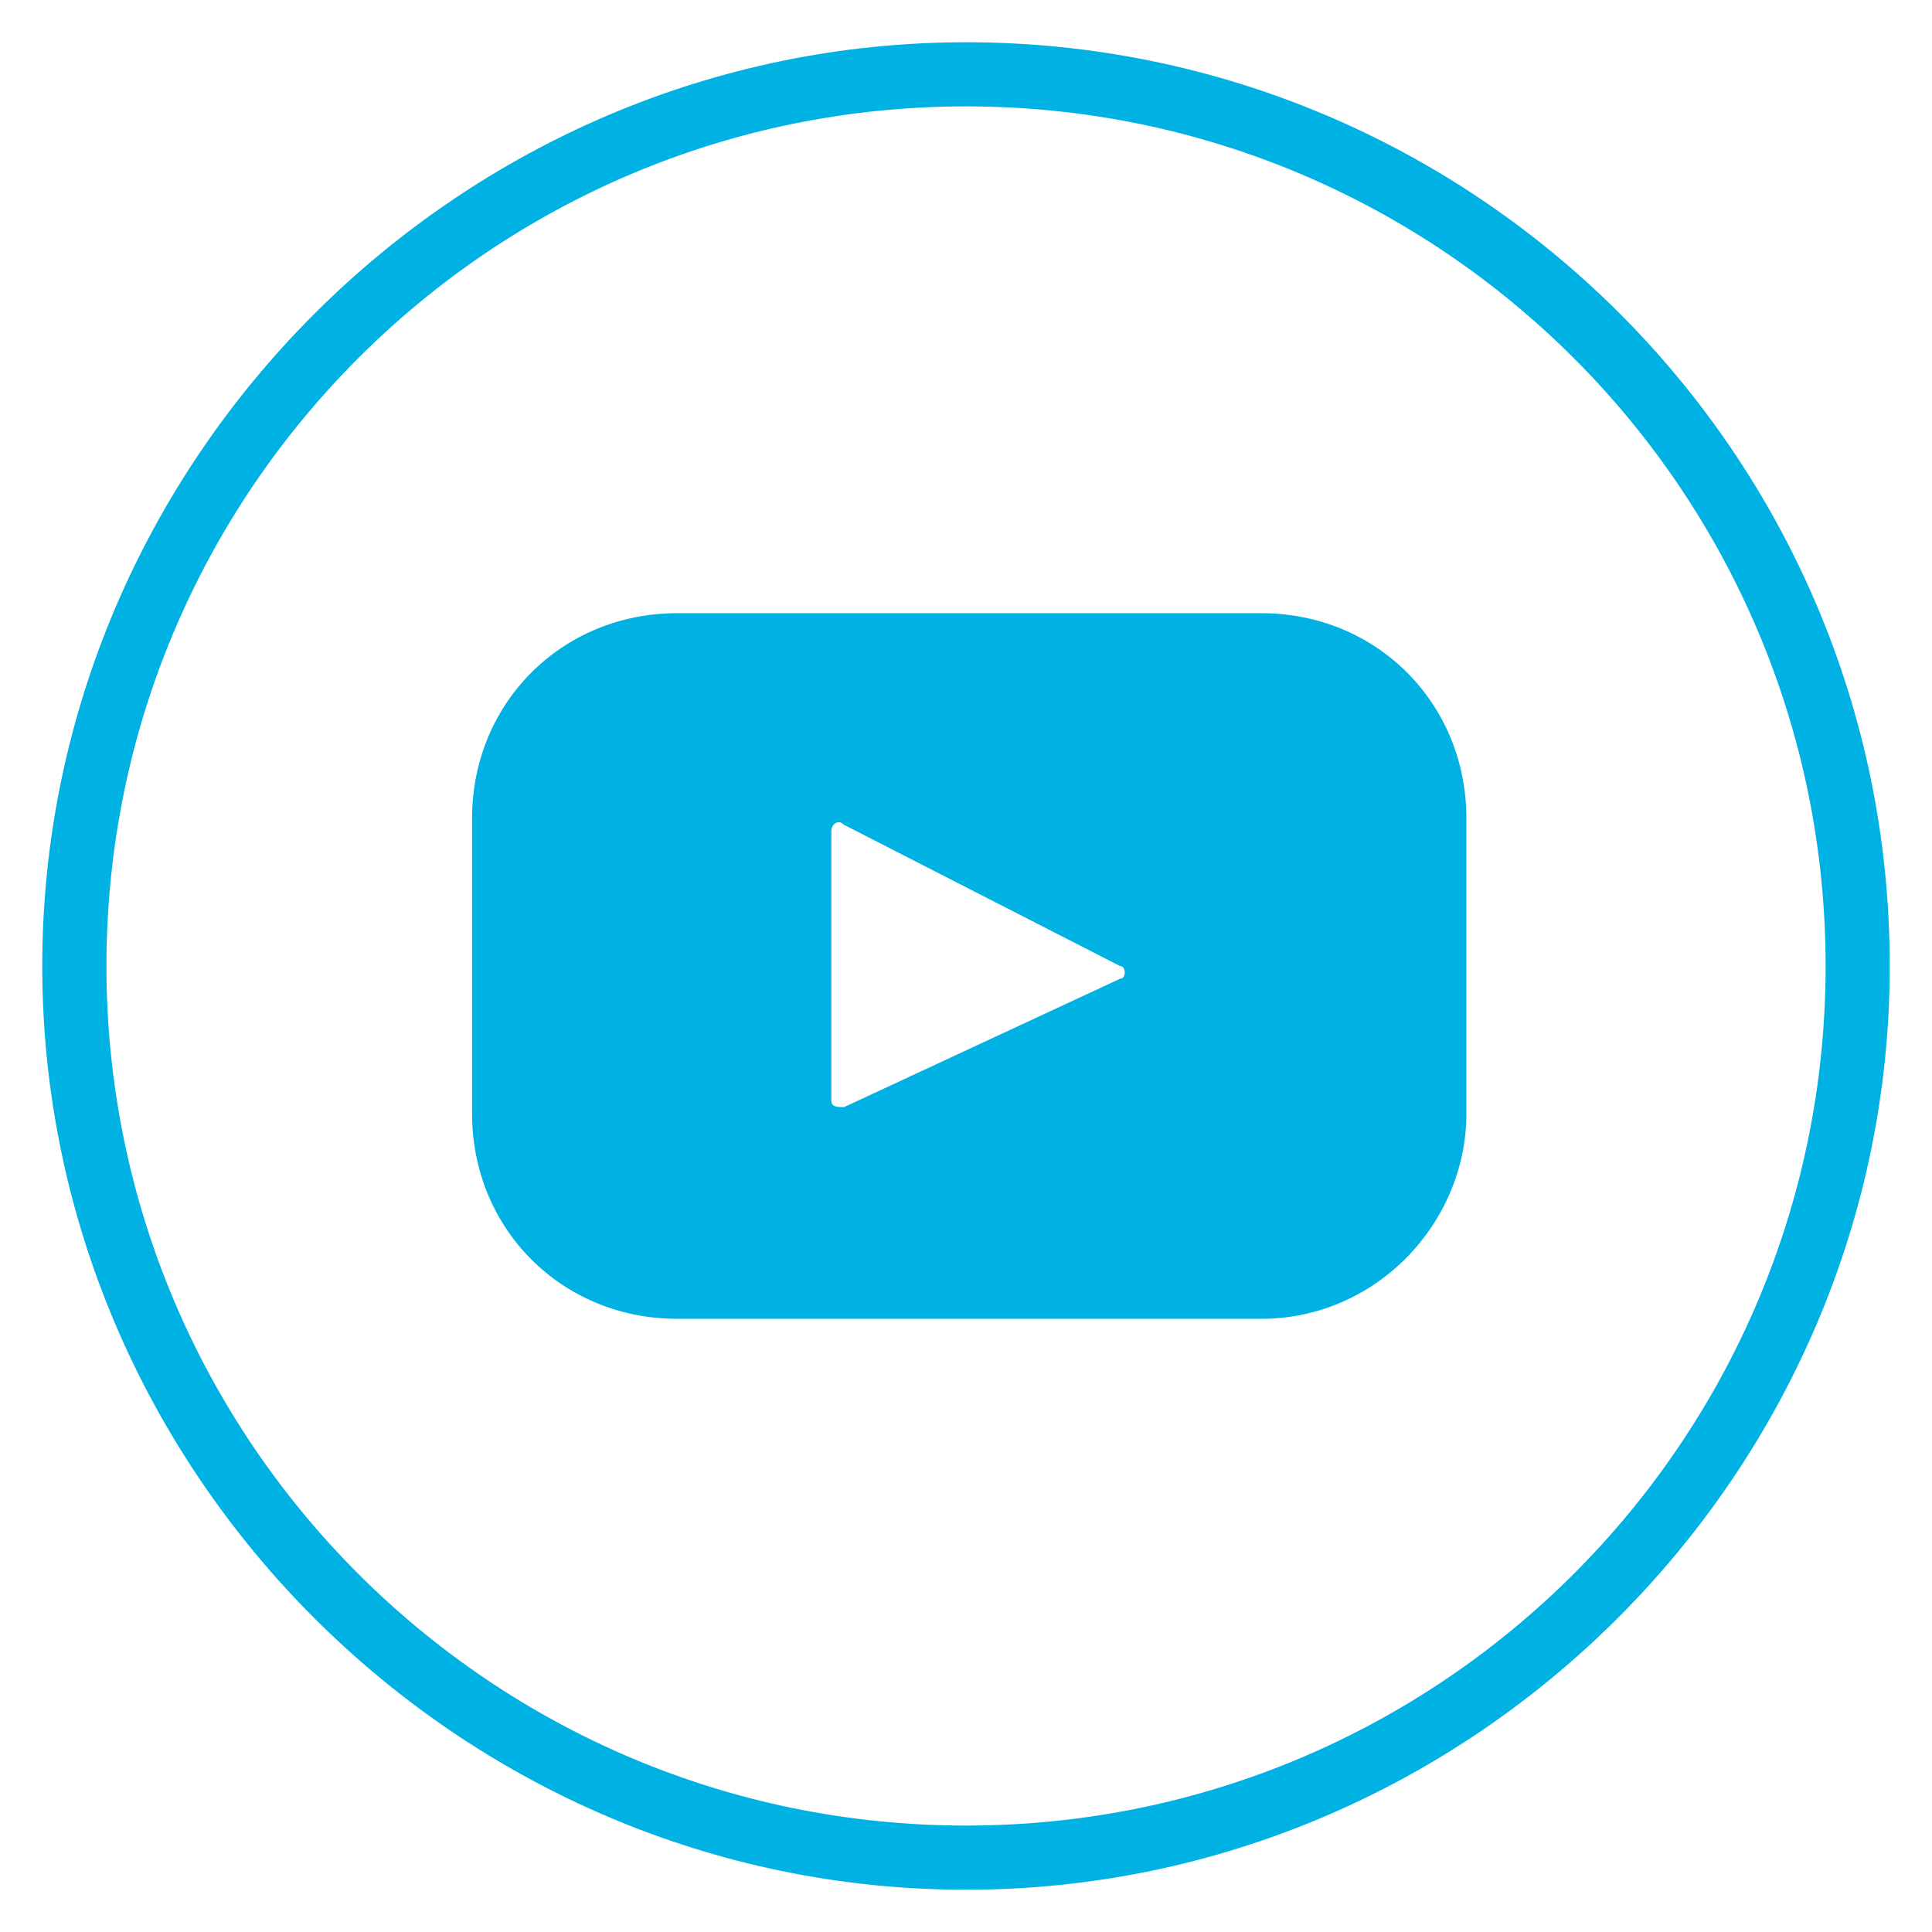
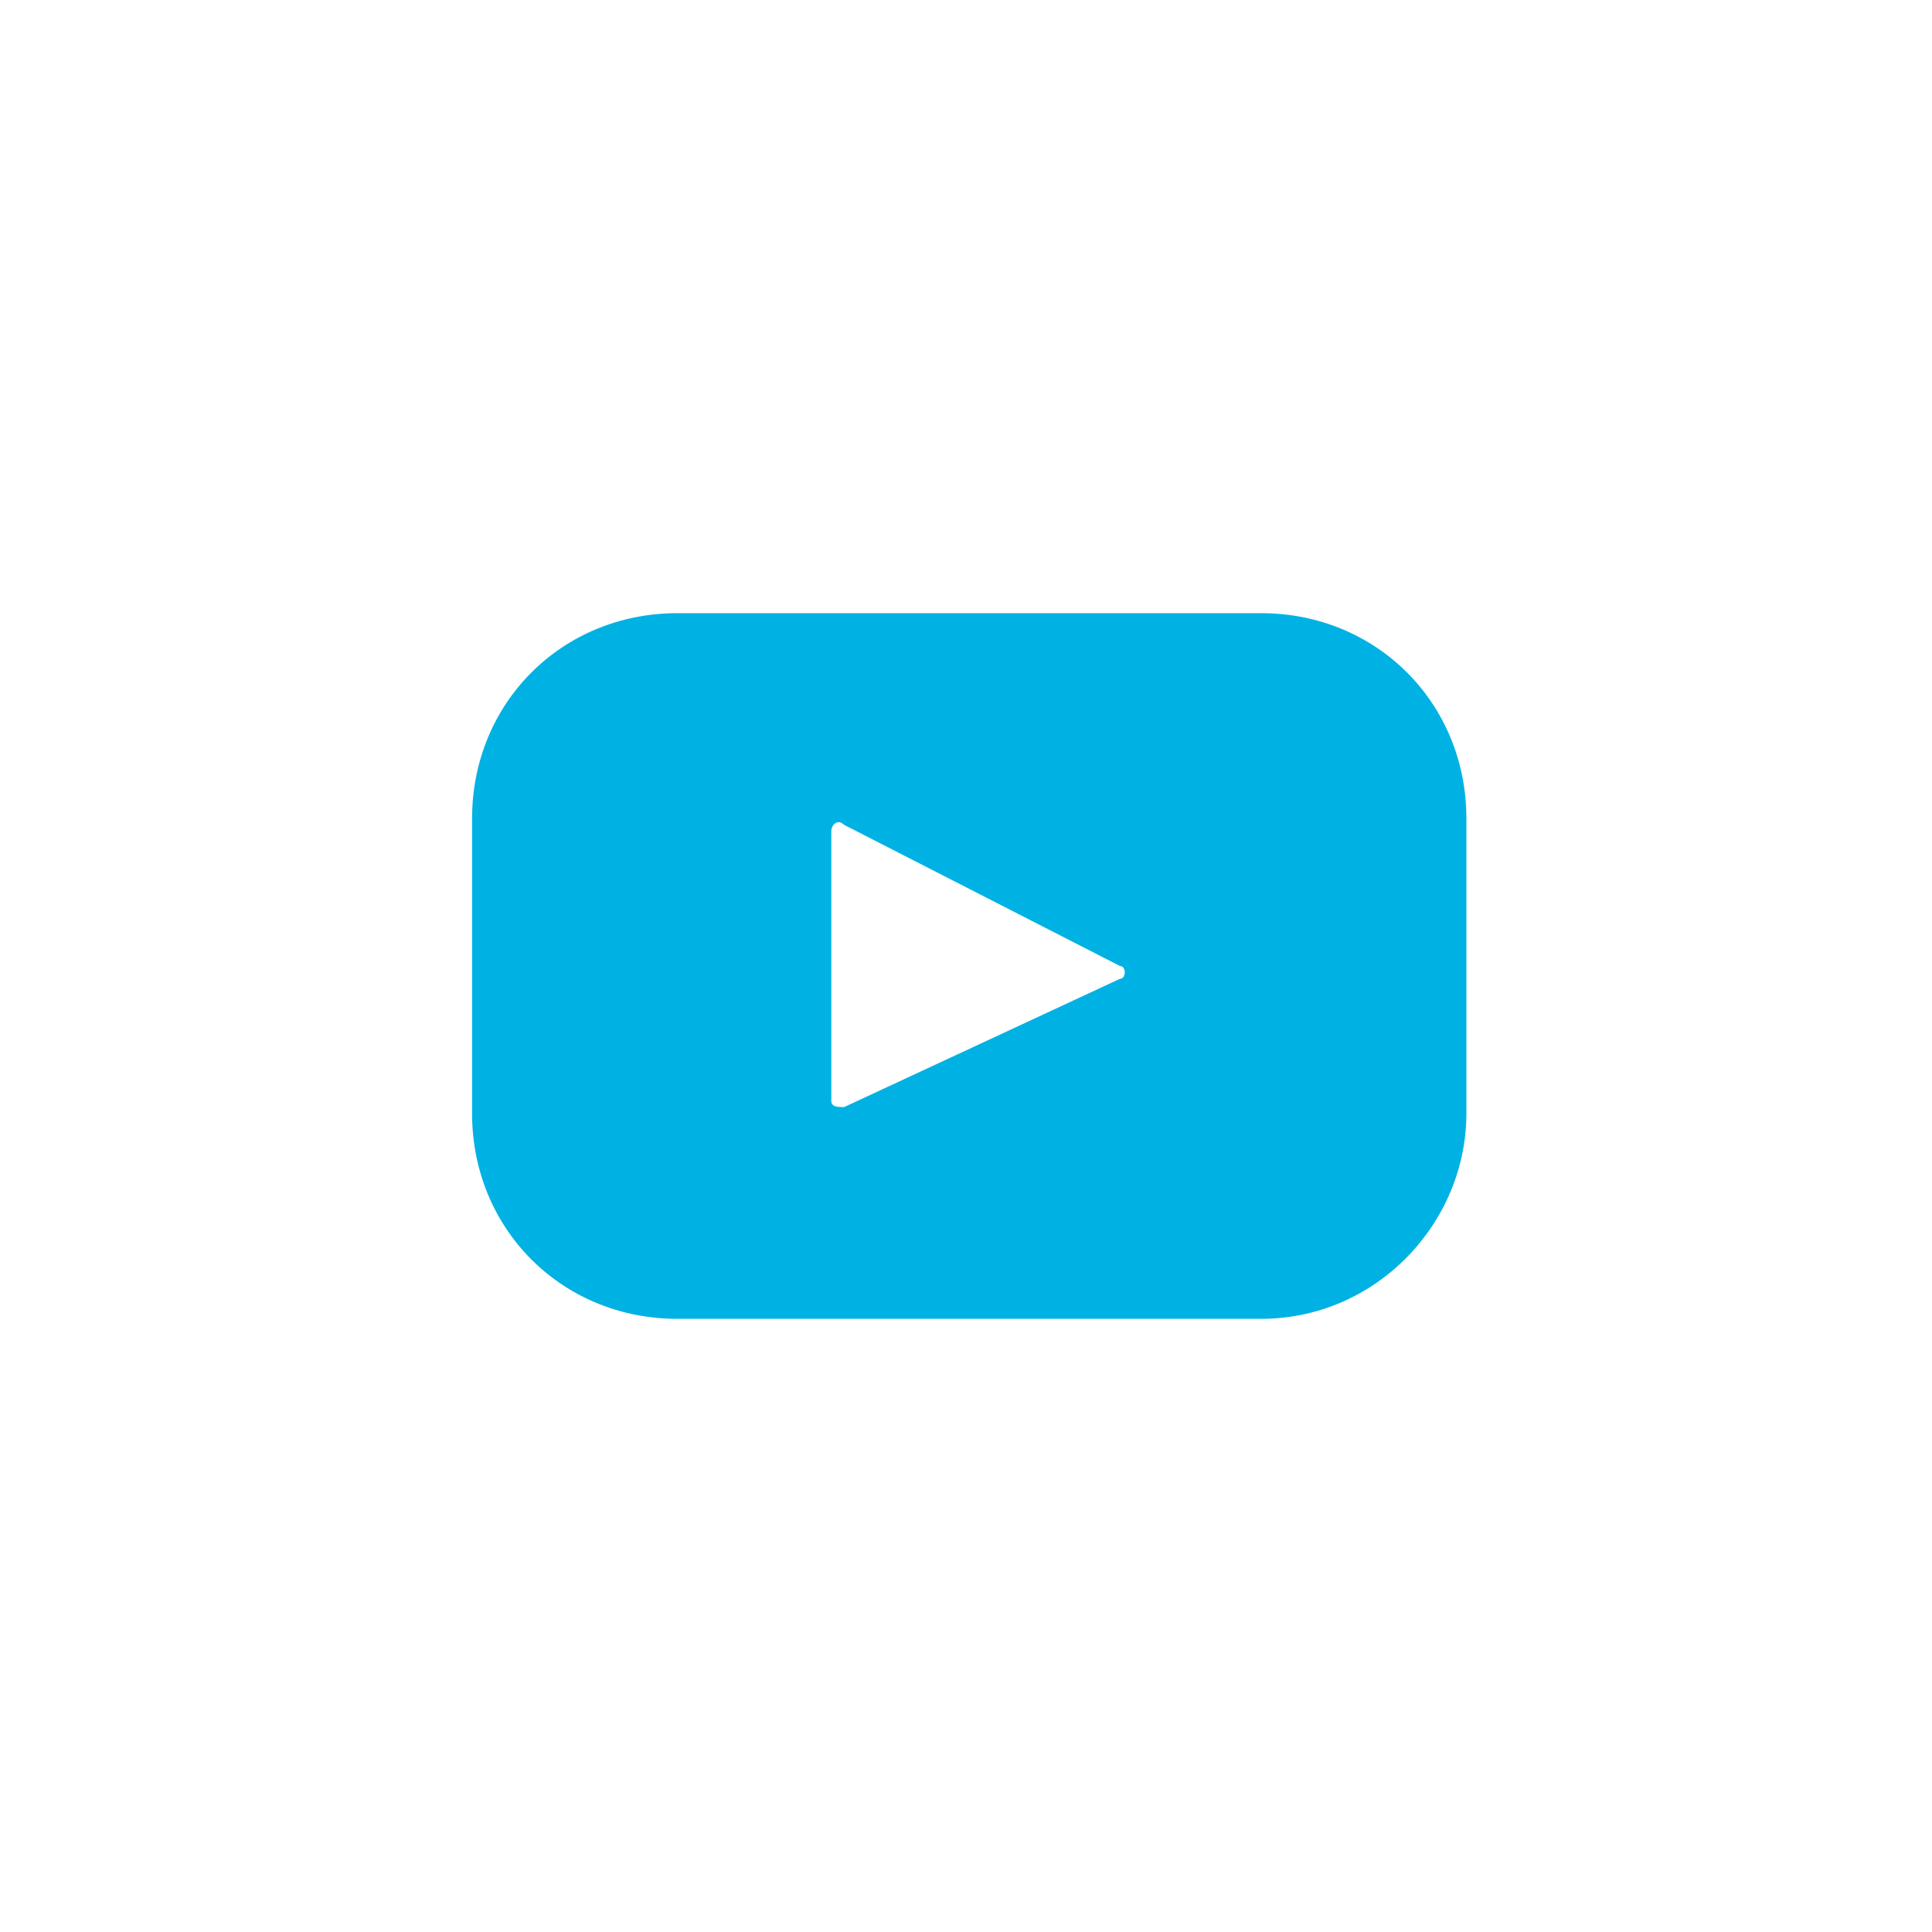
<svg xmlns="http://www.w3.org/2000/svg" width="32" height="32" viewBox="0 0 32 32" fill="none">
-   <path d="M16 31.3C7.606 31.3 0.7 24.394 0.7 16C0.7 7.606 7.606 0.7 16 0.7C24.394 0.7 31.3 7.5 31.3 16C31.3 24.394 24.394 31.3 16 31.3ZM16 1.762C8.138 1.762 1.763 8.137 1.763 16C1.763 23.863 8.138 30.237 16 30.237C23.863 30.237 30.238 23.863 30.238 16C30.238 8.137 23.863 1.762 16 1.762Z" fill="#00B2E3" />
  <path d="M20.888 10.156H11.219C9.306 10.156 7.819 11.644 7.819 13.556V18.444C7.819 20.356 9.306 21.844 11.219 21.844H20.888C22.8 21.844 24.288 20.25 24.288 18.444V13.556C24.288 11.644 22.8 10.156 20.888 10.156ZM18.55 16.212L13.981 18.337C13.875 18.337 13.769 18.337 13.769 18.231V13.769C13.769 13.662 13.875 13.556 13.981 13.662L18.55 16C18.656 16 18.656 16.212 18.55 16.212Z" fill="#00B2E3" />
</svg>